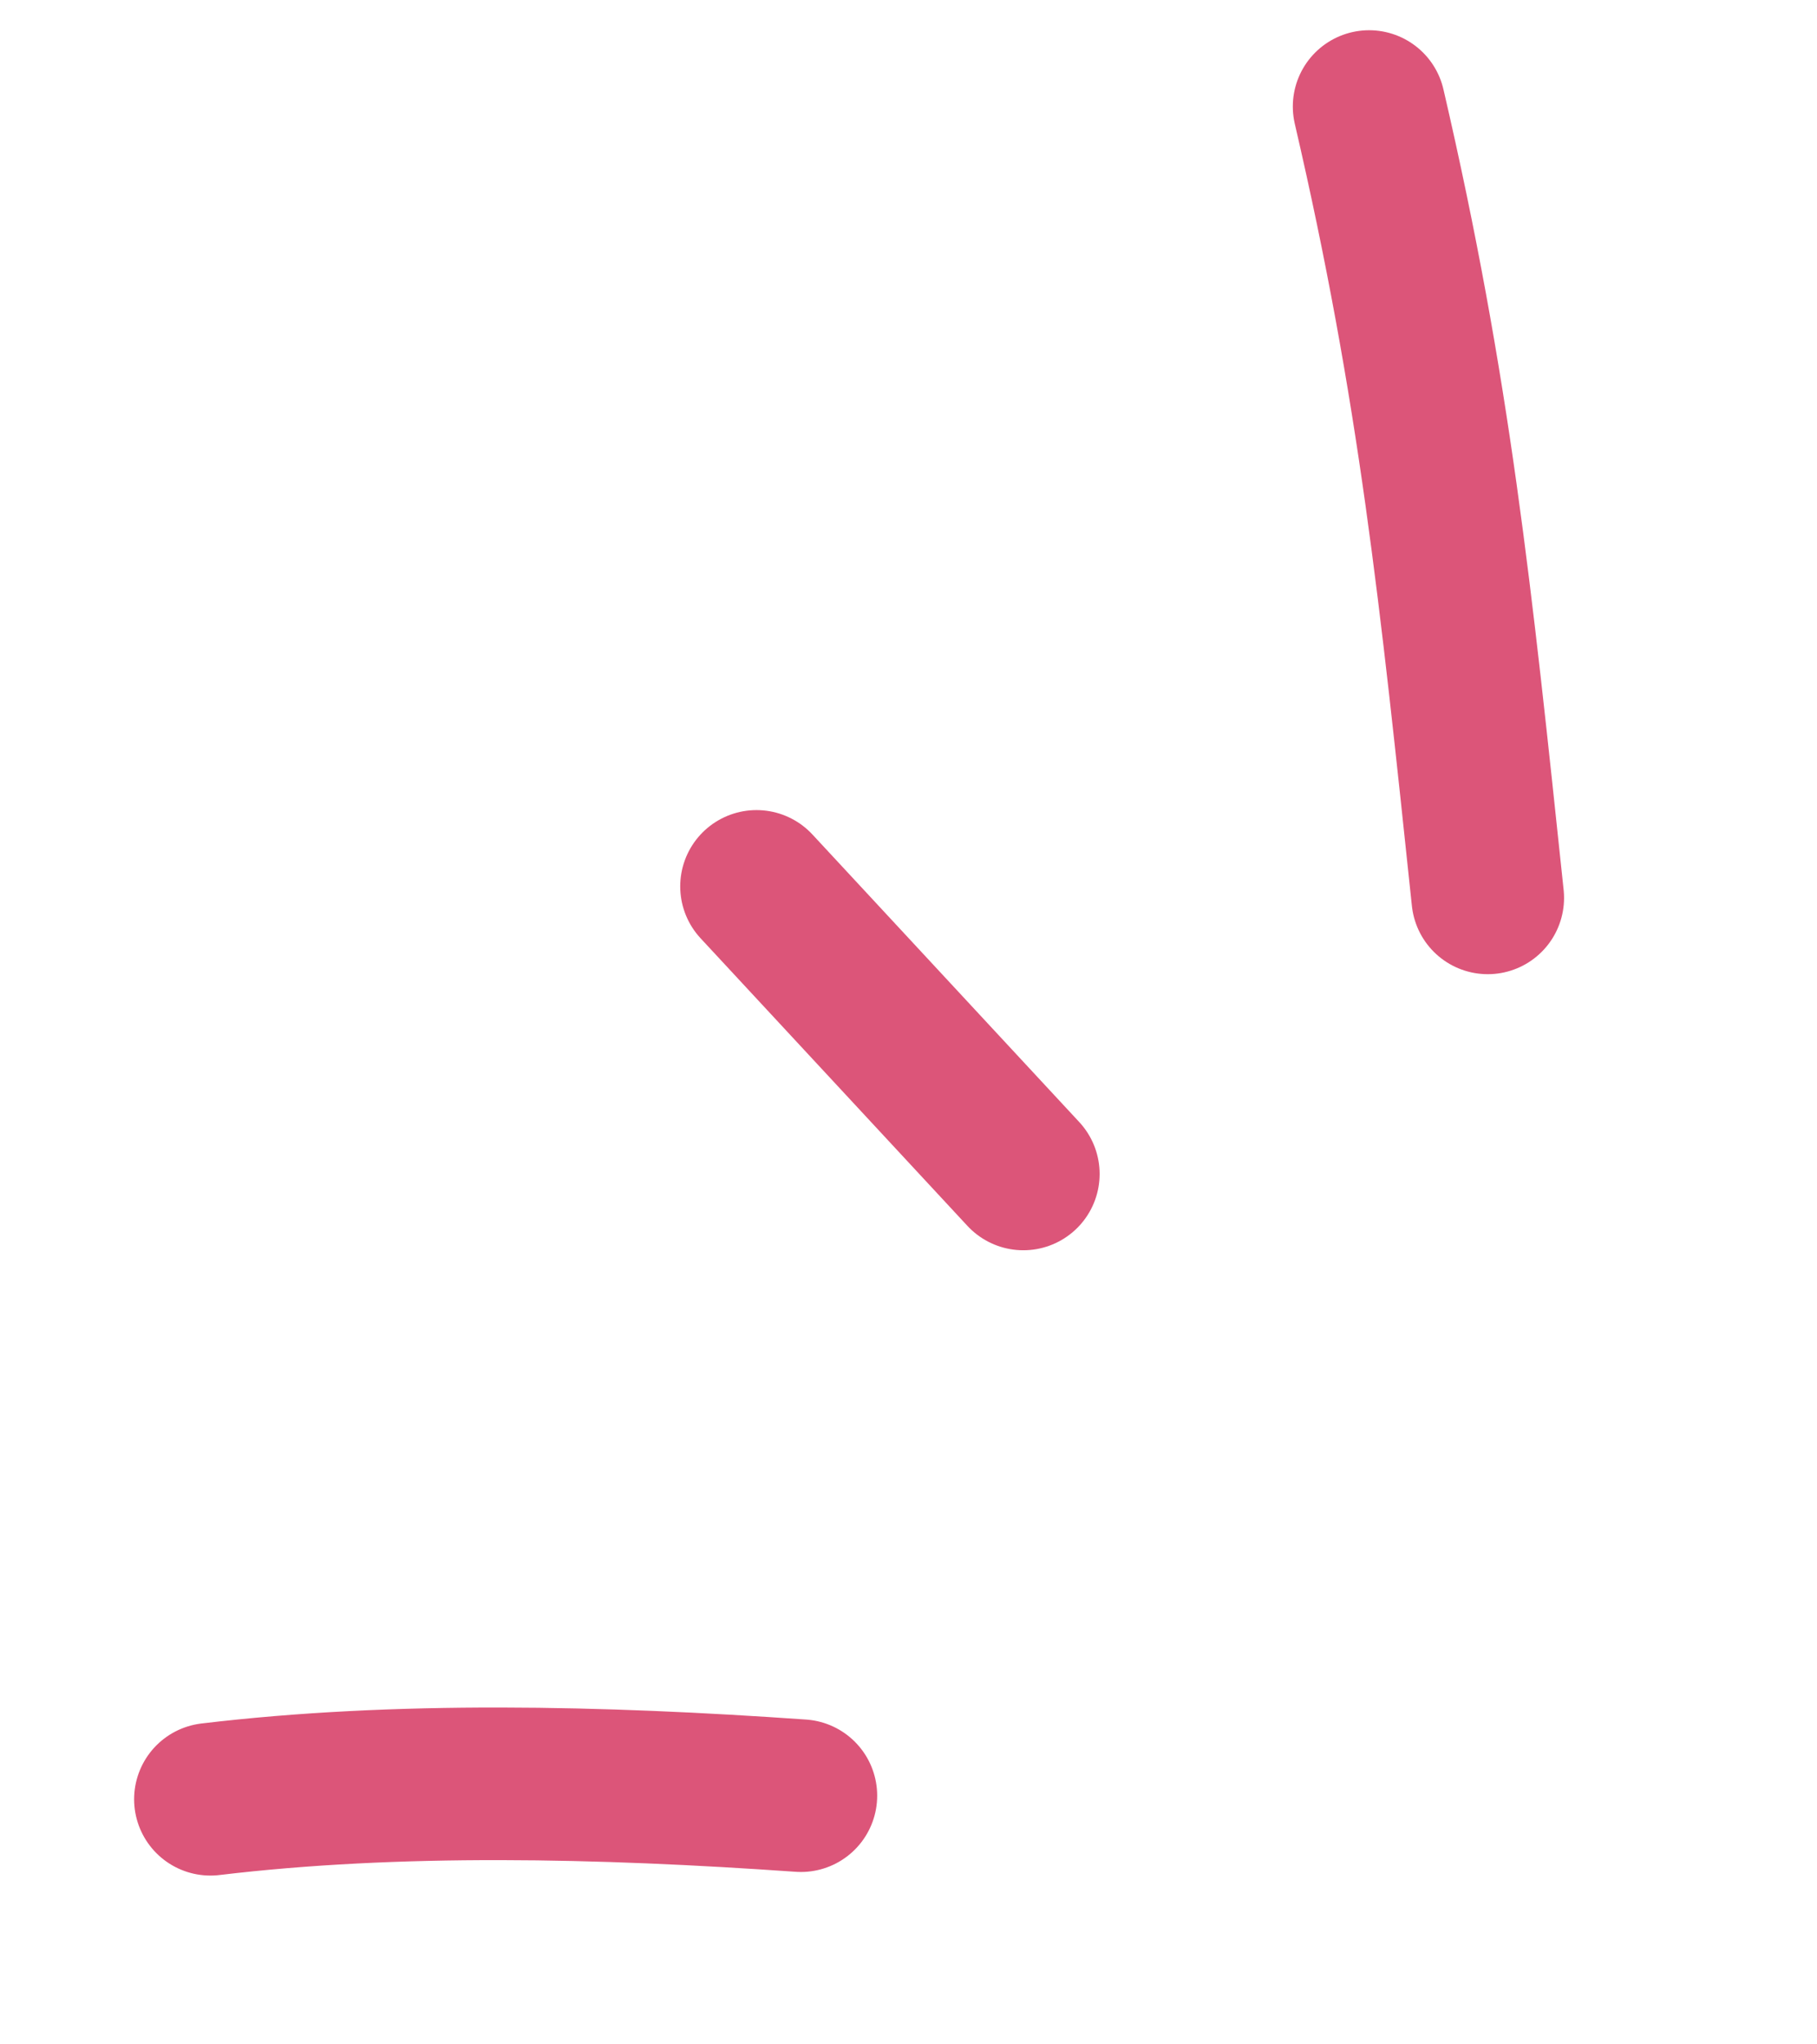
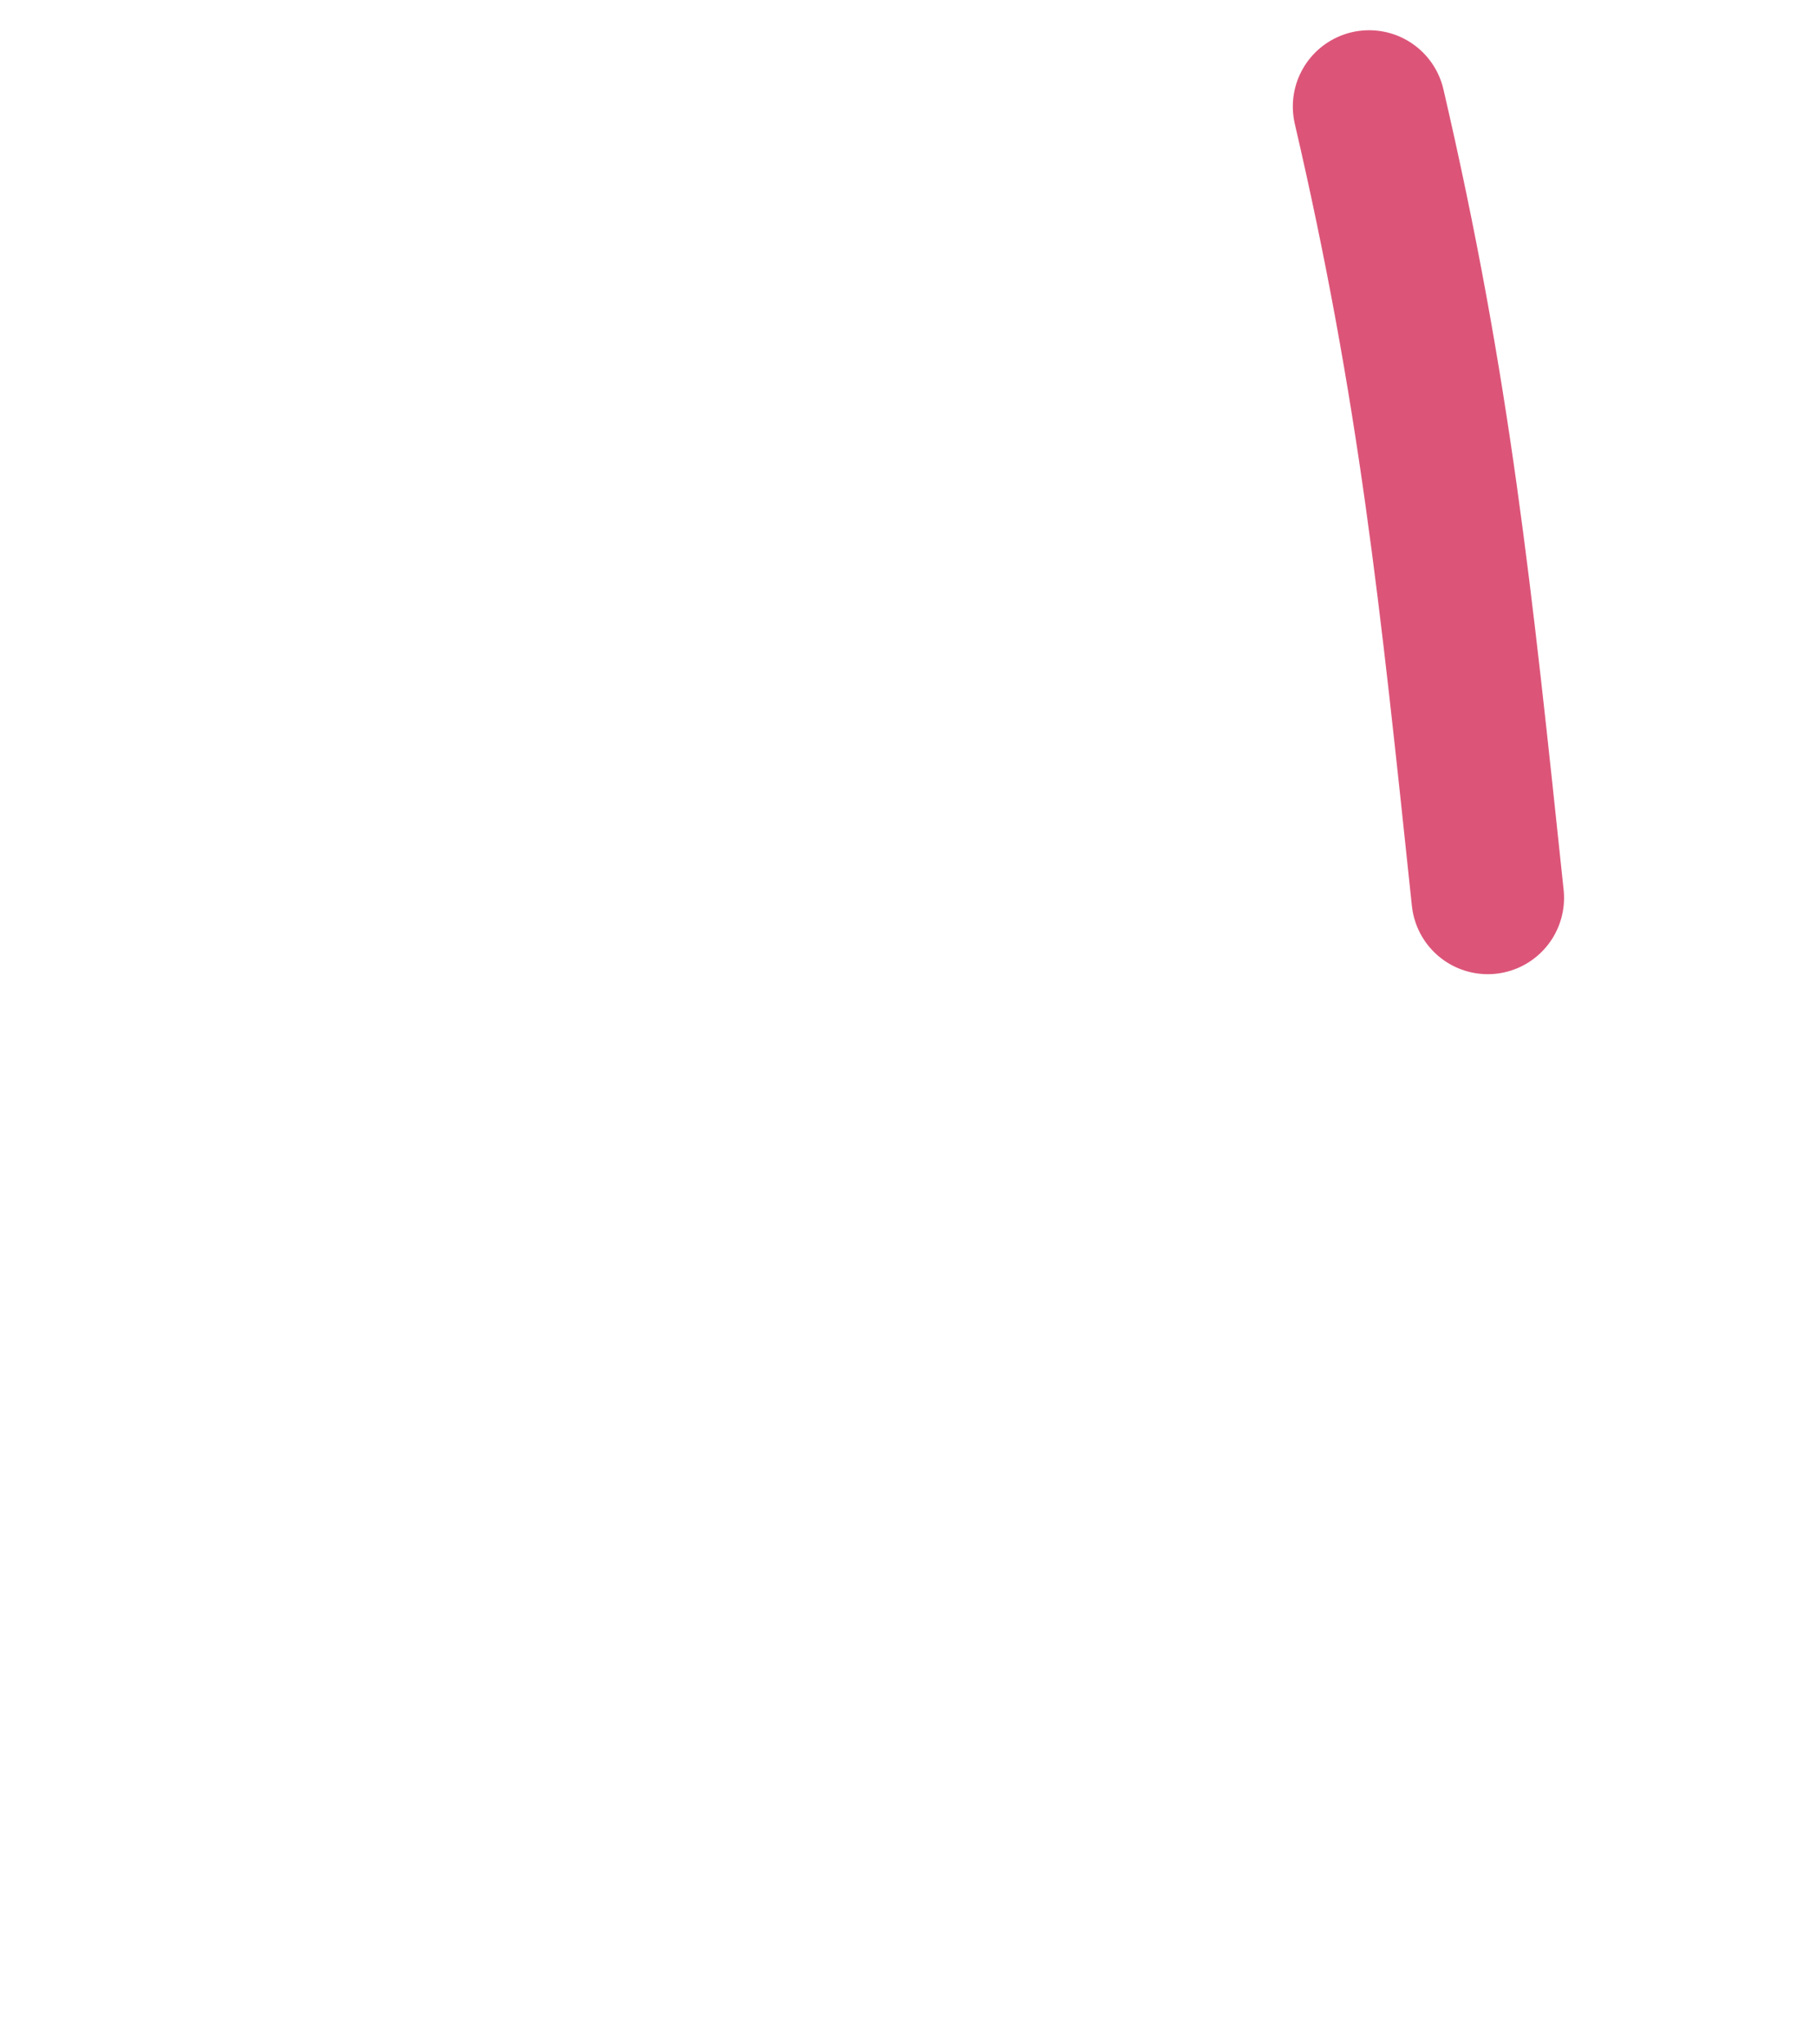
<svg xmlns="http://www.w3.org/2000/svg" width="40" height="45" viewBox="0 0 40 45" fill="none">
-   <path d="M17.631 39.526C13.218 39.216 8.729 39.114 4.632 39.605" stroke="#DC5579" stroke-width="3.359" stroke-linecap="round" />
-   <path d="M22.528 25.841L16.654 19.511" stroke="#DC5579" stroke-width="3.359" stroke-linecap="round" />
  <path d="M32.752 19.764C32.05 13.11 31.583 8.561 30.14 2.345" stroke="#DC5579" stroke-width="3.359" stroke-linecap="round" />
</svg>